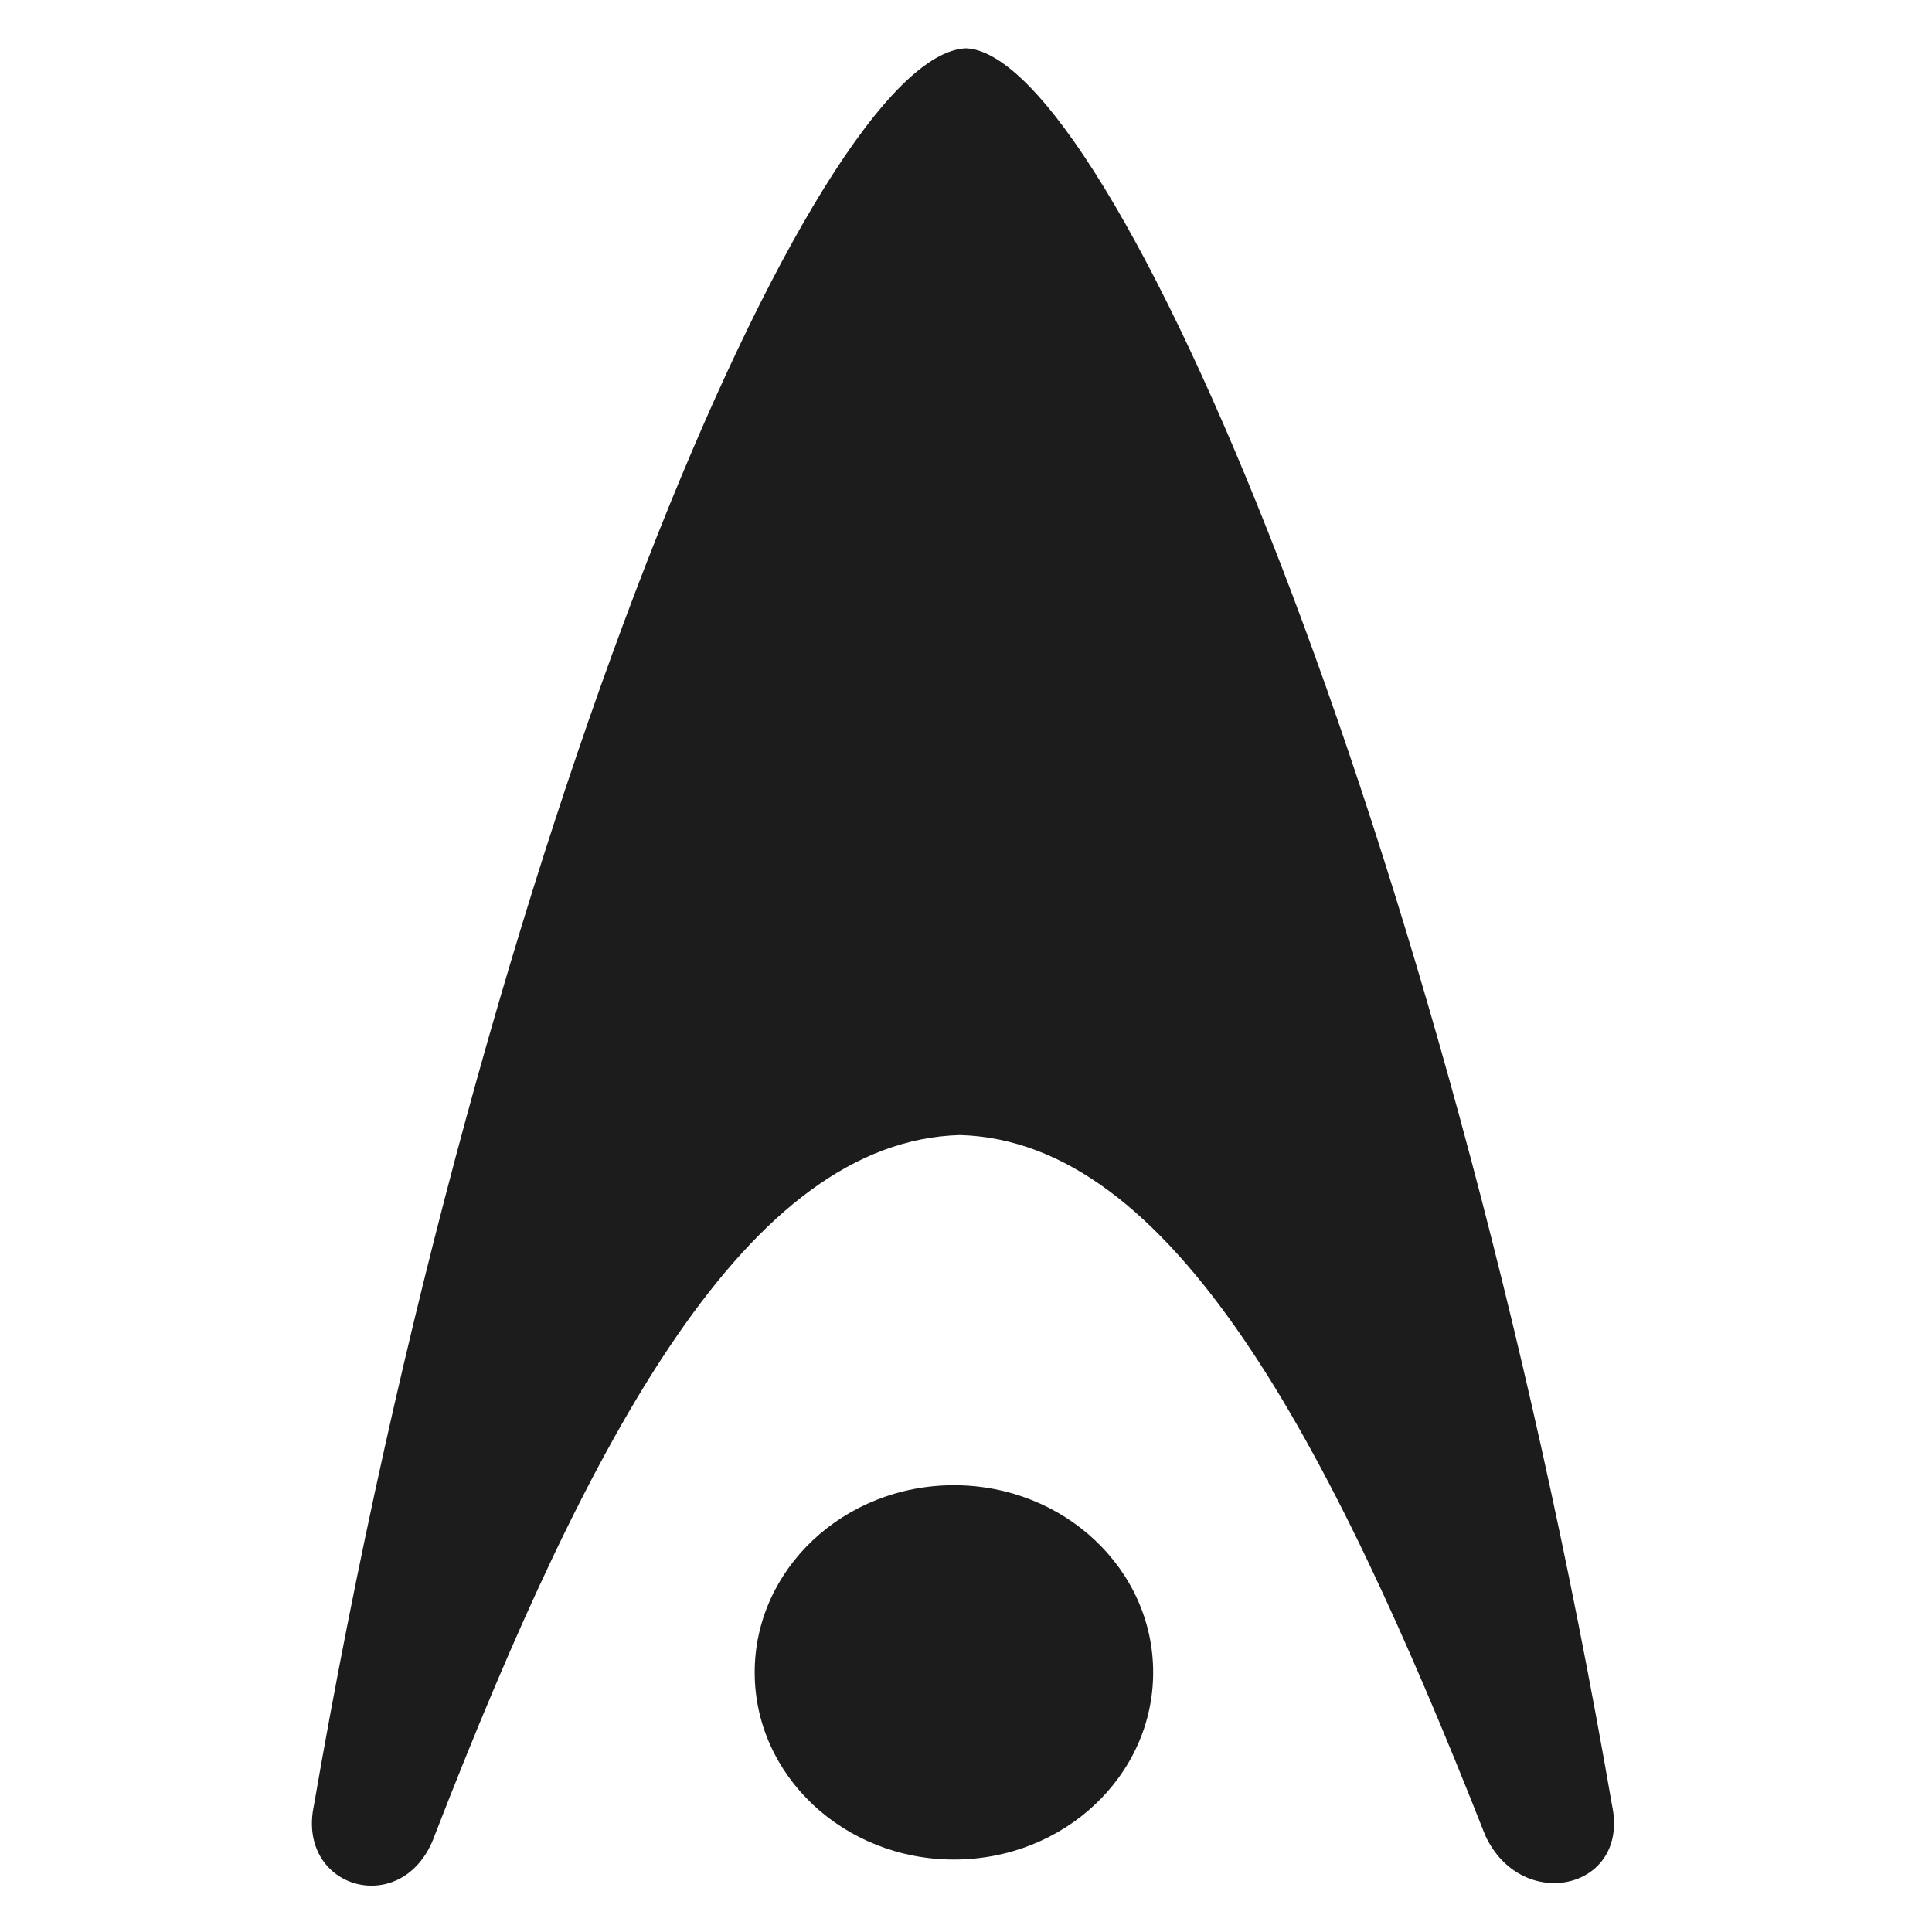
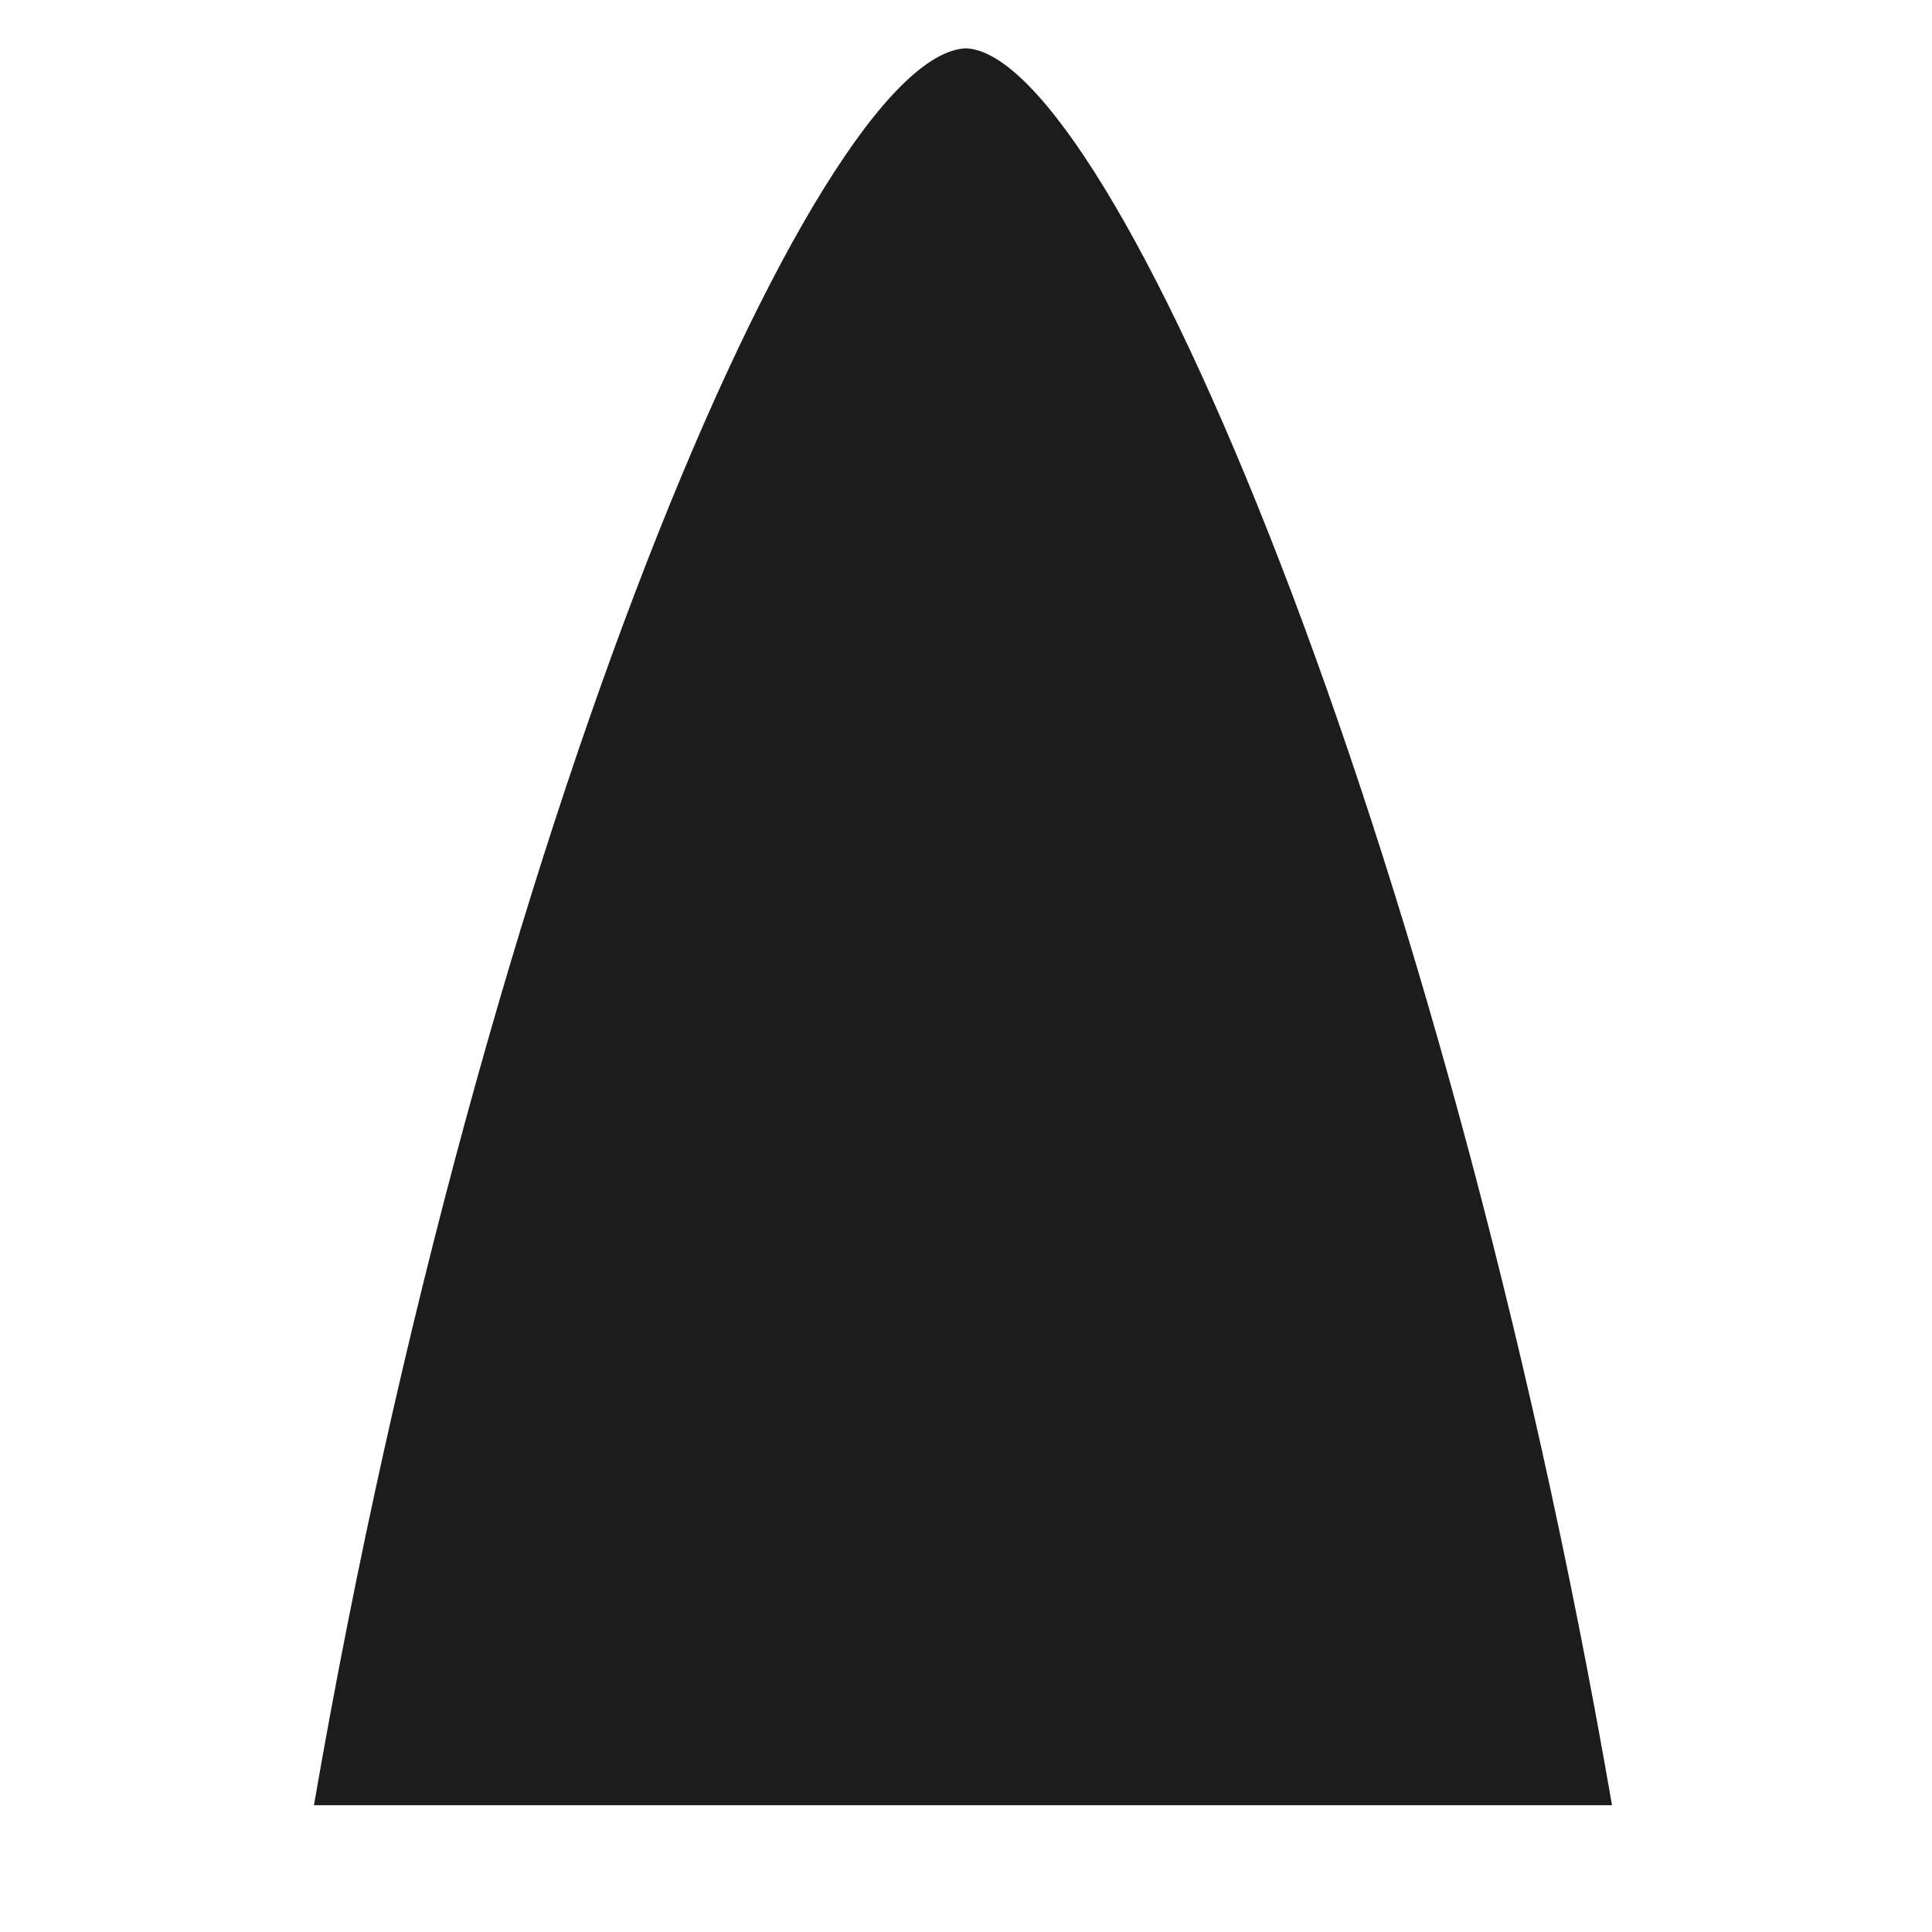
<svg xmlns="http://www.w3.org/2000/svg" xml:space="preserve" id="Layer_1" x="0" y="0" version="1.1" viewBox="0 0 32 32">
  <style>.st0{fill:#1c1c1c}</style>
-   <ellipse cx="15.8" cy="27.7" class="st0" rx="3.3" ry="3.1" />
-   <path d="M26.7 29.9C23.9 13.7 18.4.9 16 .8 13.5.9 8 13.7 5.2 29.9c-.3 1.4 1.5 1.9 2 .5 2.6-6.7 5.2-11.5 8.7-11.6 3.5.1 6.1 5 8.7 11.6.6 1.3 2.4.9 2.1-.5z" class="st0" />
+   <path d="M26.7 29.9C23.9 13.7 18.4.9 16 .8 13.5.9 8 13.7 5.2 29.9z" class="st0" />
</svg>